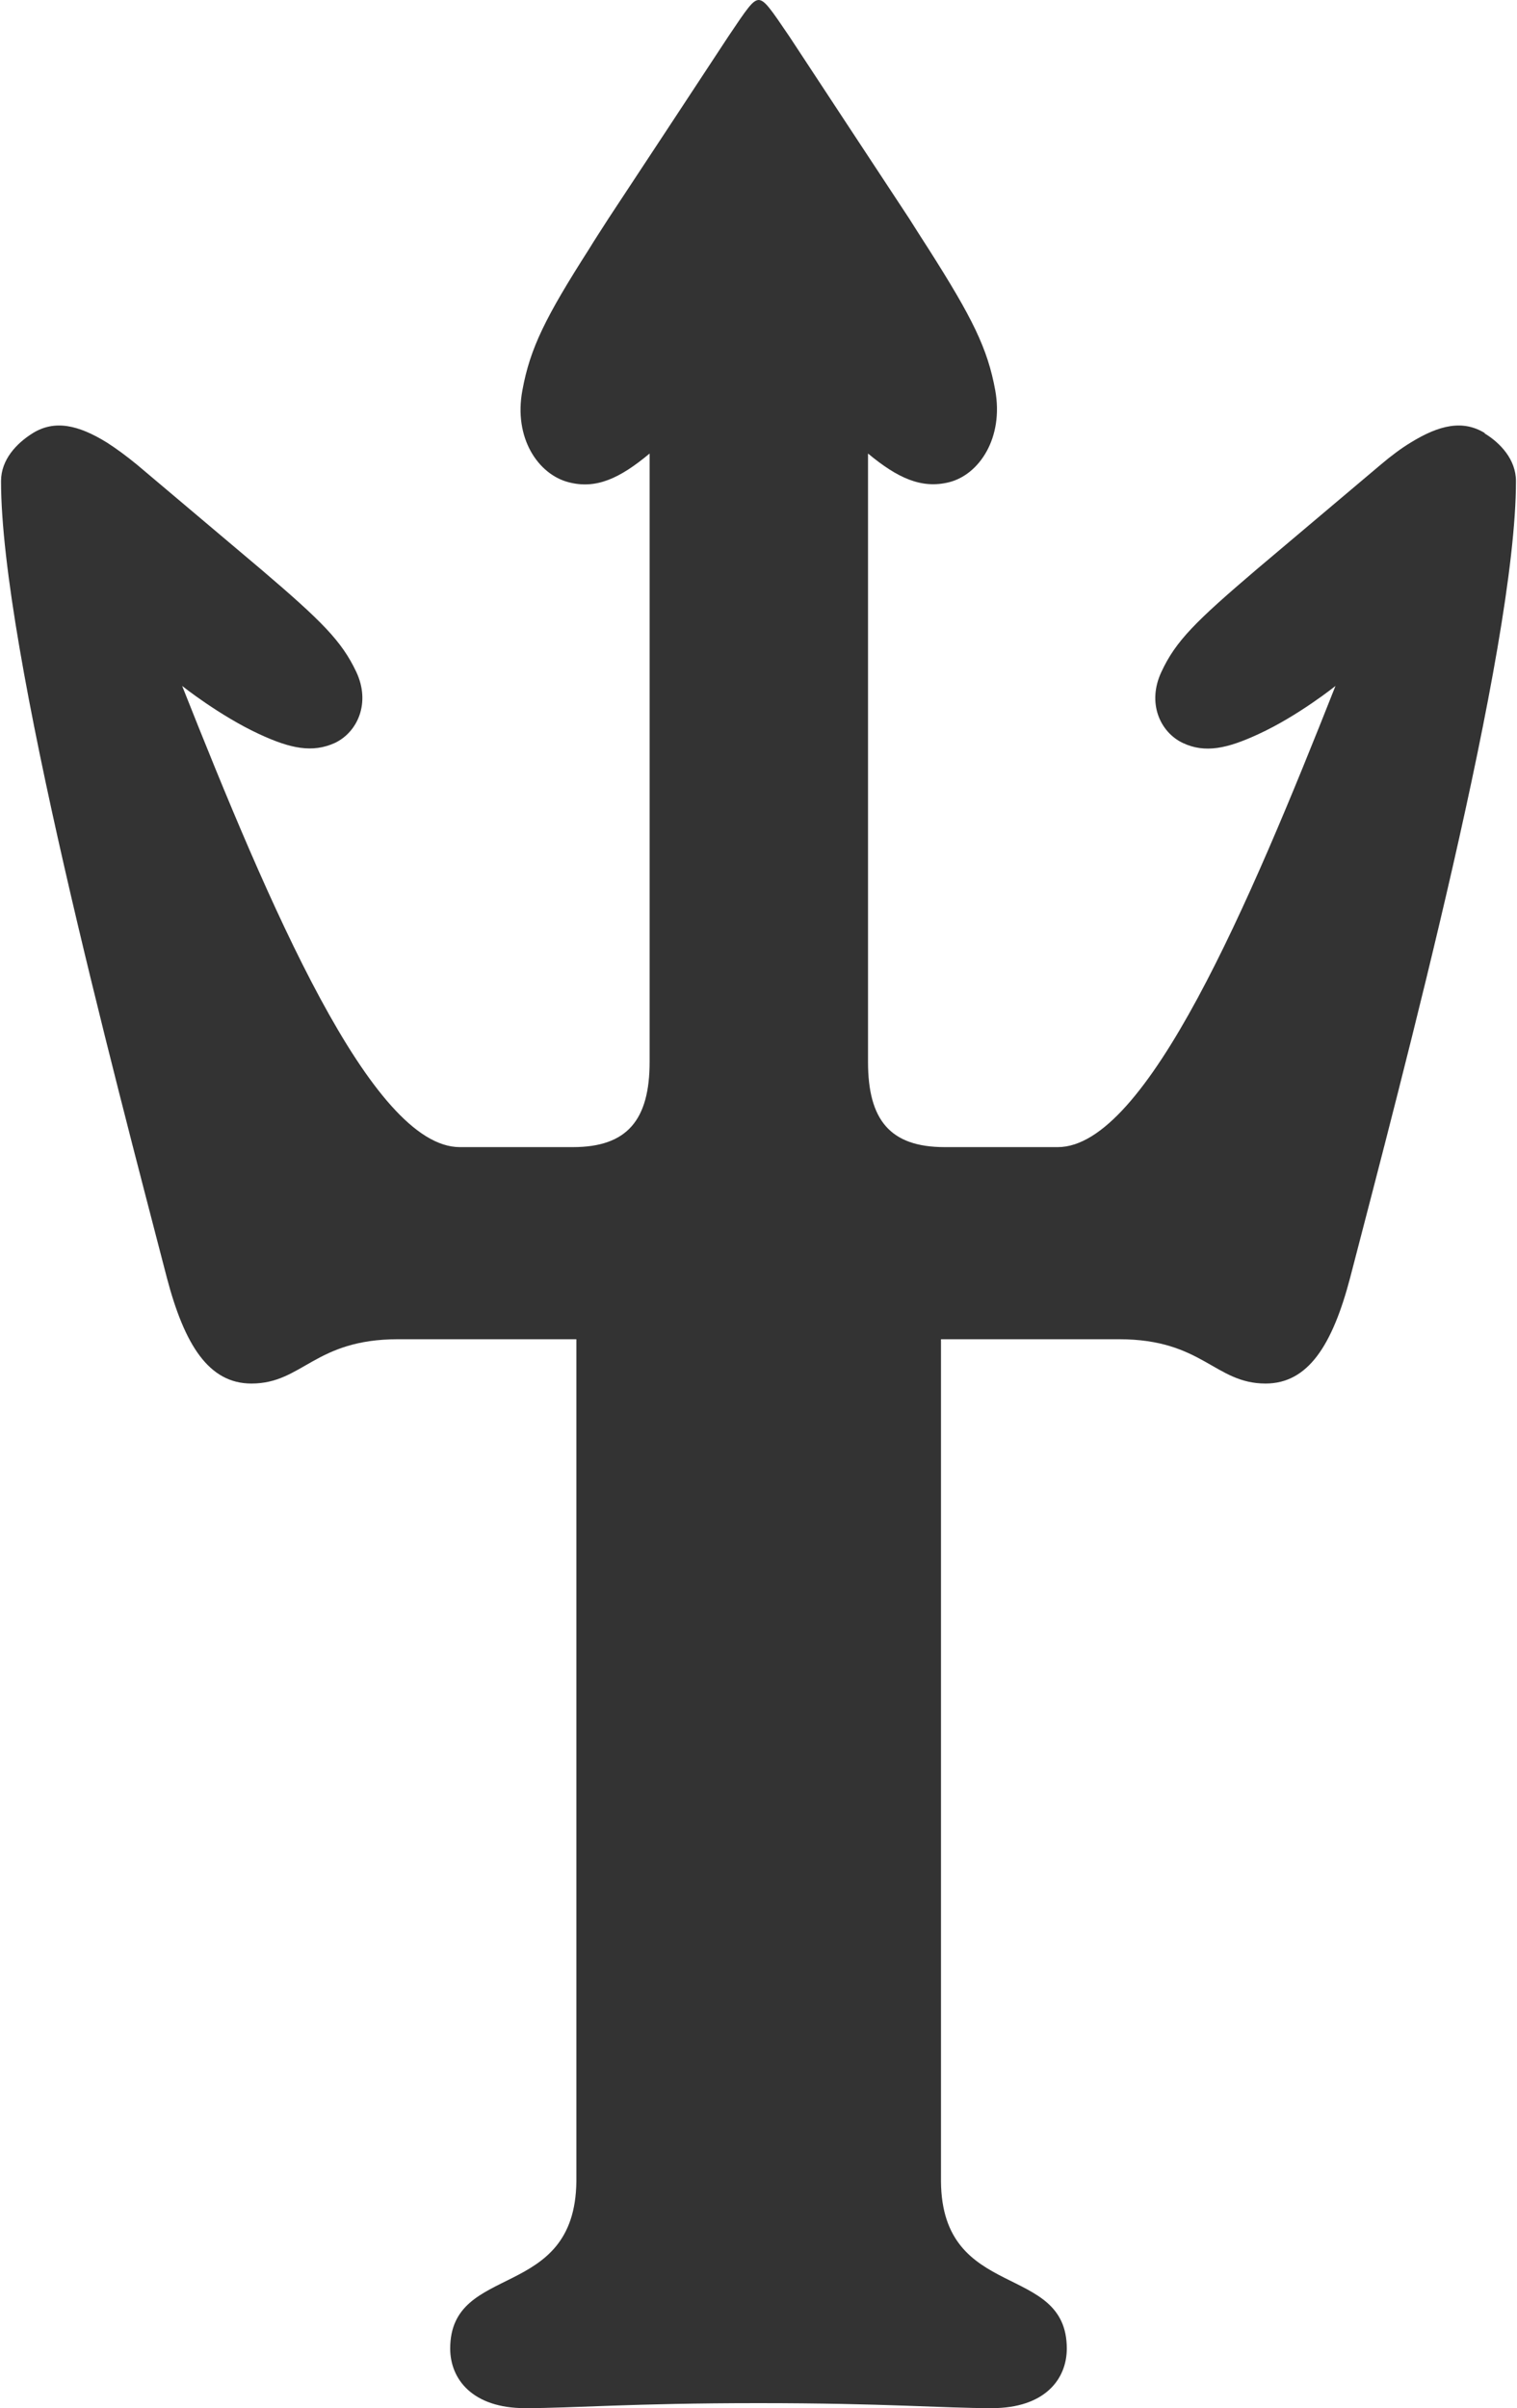
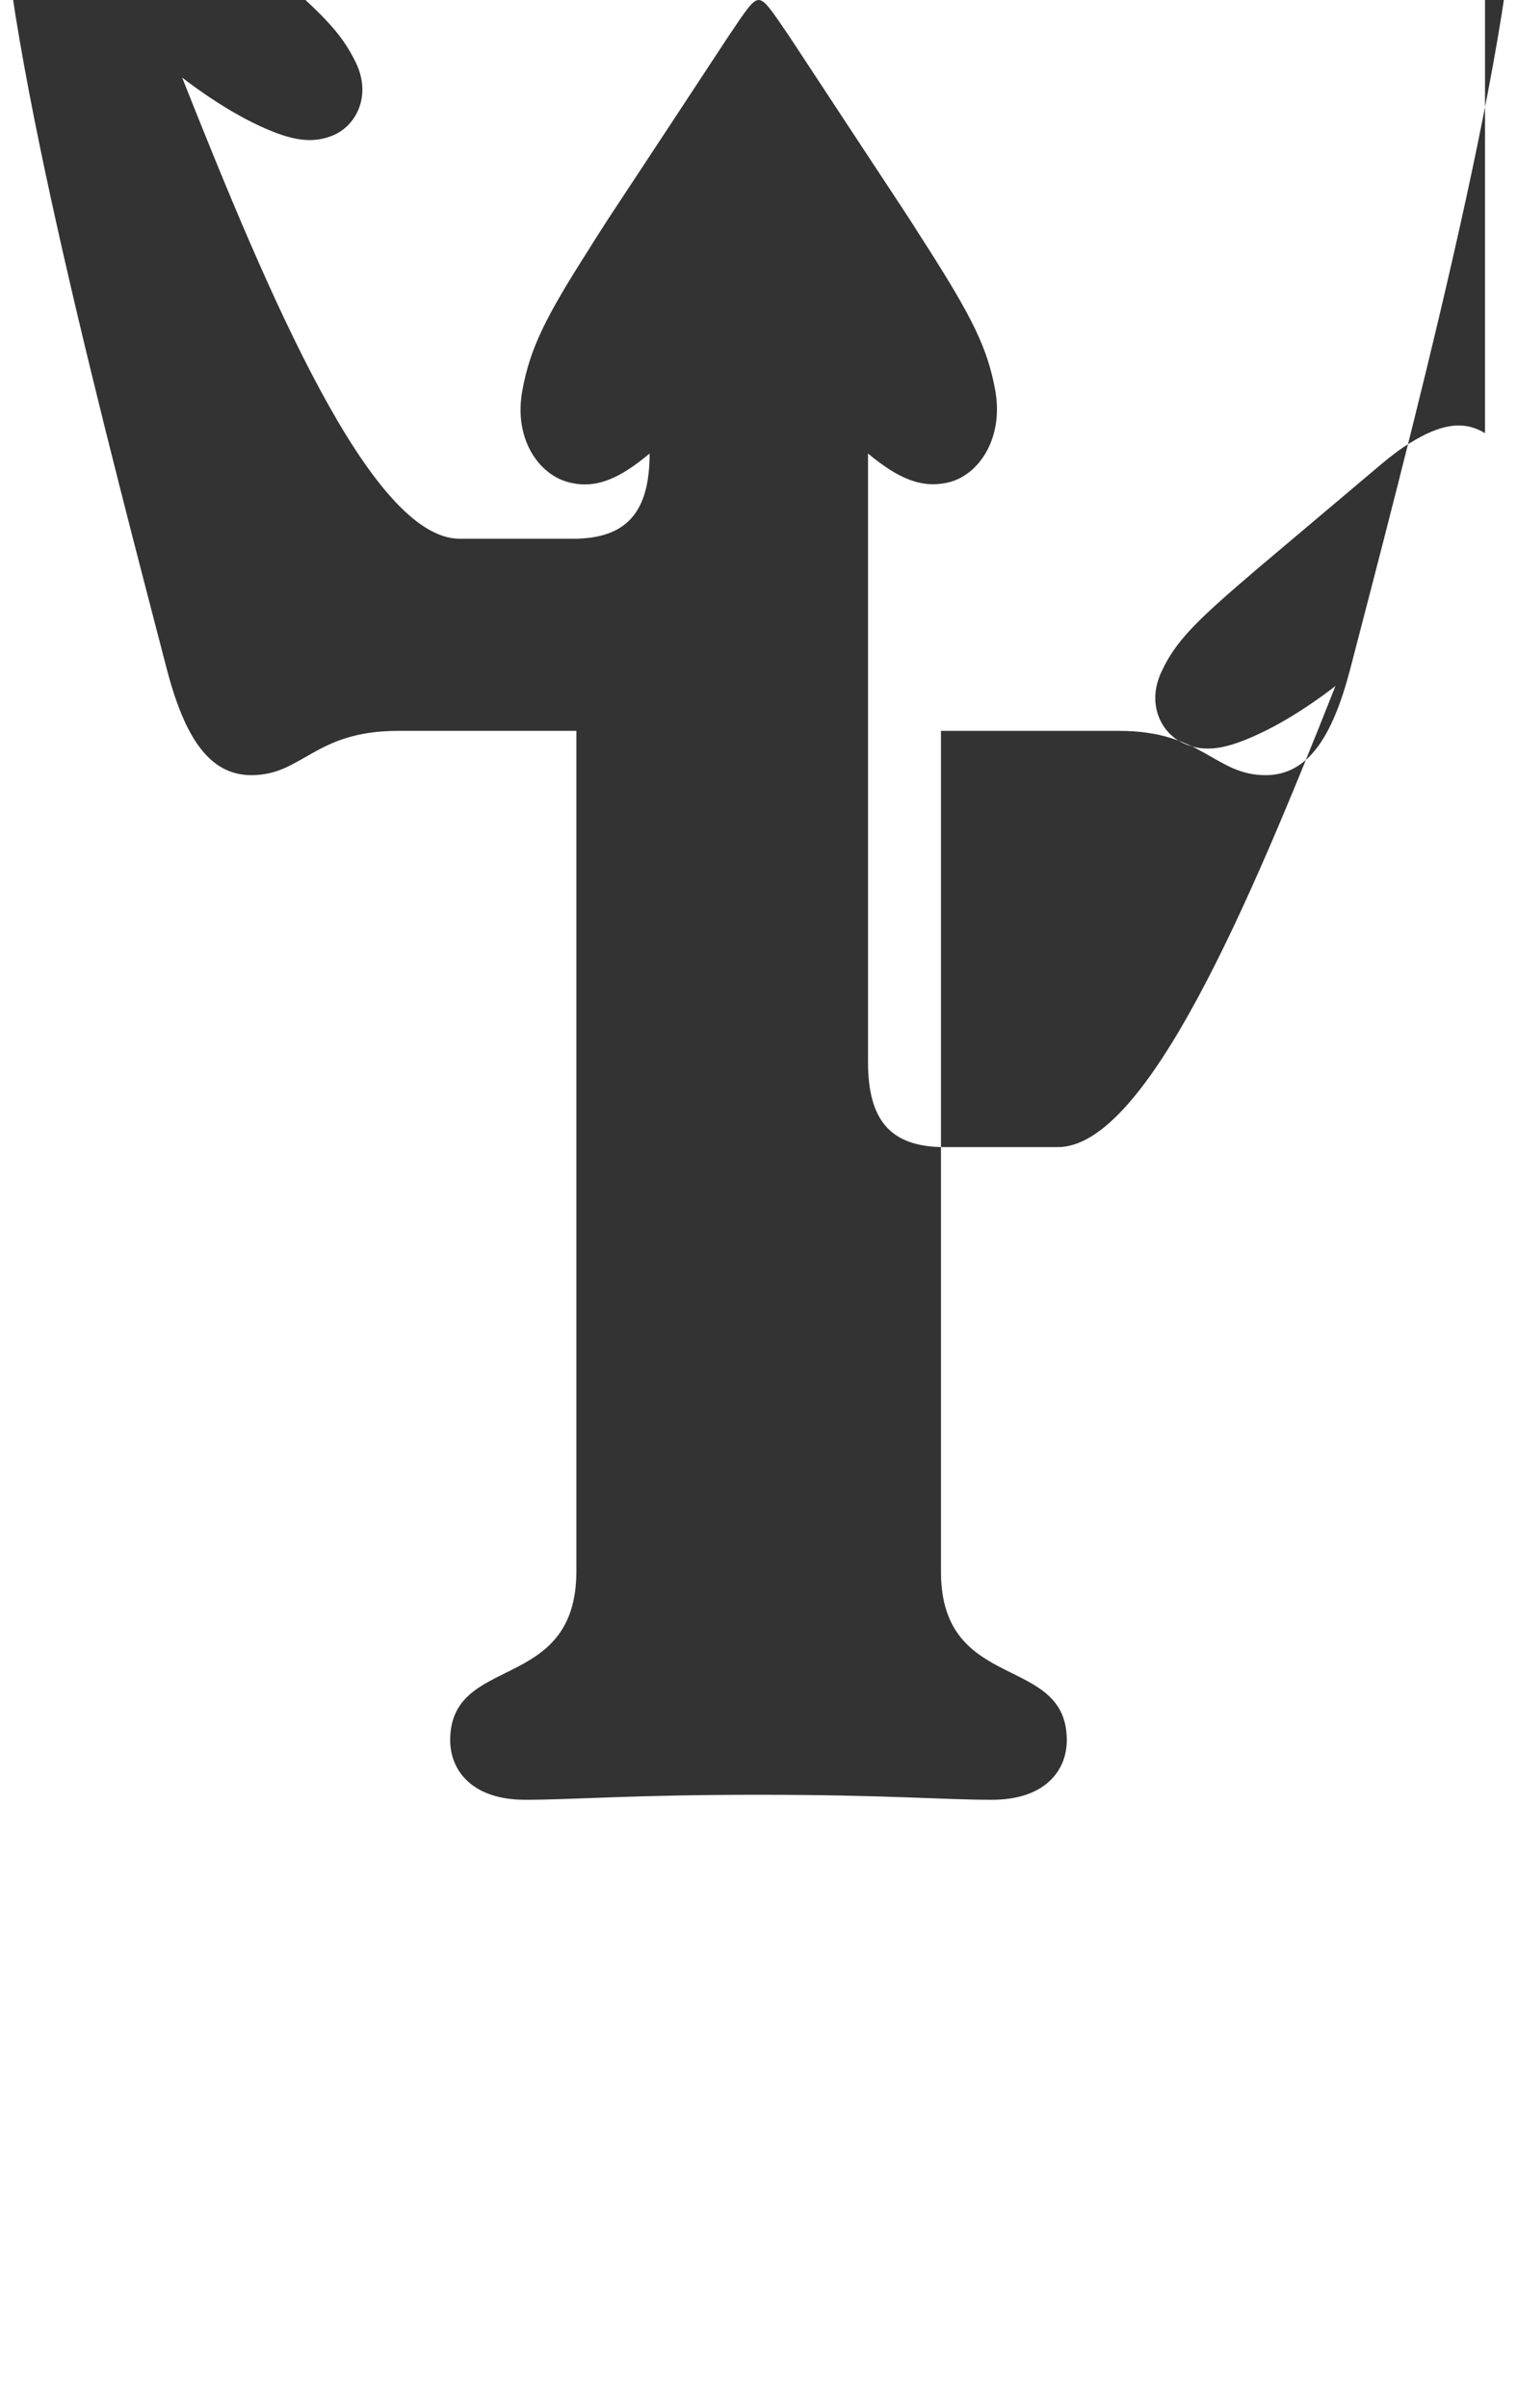
<svg xmlns="http://www.w3.org/2000/svg" xml:space="preserve" width="126px" height="200px" version="1.1" style="shape-rendering:geometricPrecision; text-rendering:geometricPrecision; image-rendering:optimizeQuality; fill-rule:evenodd; clip-rule:evenodd" viewBox="0 0 26331 41852">
  <defs>
    <style type="text/css">
   
    .fil0 {fill:#333333}
   
  </style>
  </defs>
  <g id="Capa_x0020_1">
-     <path class="fil0" d="M25793 7529c-382,-237 -793,-145 -1291,162 -162,98 -335,226 -526,388l-2153 1817c-1059,903 -1406,1244 -1655,1782 -255,544 -18,1048 370,1233 388,185 776,98 1314,-151 694,-318 1342,-839 1342,-839 -1499,3791 -3287,8015 -4826,8015l-1968 0c-949,0 -1331,-474 -1331,-1481l0 -10573c515,428 932,619 1412,498 521,-133 949,-770 799,-1598 -133,-729 -399,-1261 -1157,-2453 -105,-162 -215,-336 -336,-527l-1082 -1643 -1001 -1522c-330,-487 -429,-631 -533,-637 -104,0 -202,145 -532,637l-1001 1522 -1083 1643c-121,191 -237,365 -335,527 -758,1186 -1025,1724 -1158,2453 -156,828 272,1459 799,1598 480,127 891,-64 1412,-498l0 10573c0,1007 -388,1481 -1331,1481l-1968 0c-1539,0 -3321,-4218 -4826,-8015 0,0 654,521 1343,839 538,249 920,330 1313,151 388,-185 625,-689 371,-1233 -255,-538 -596,-879 -1655,-1782l-2153 -1817c-191,-157 -365,-284 -527,-388 -497,-307 -908,-399 -1290,-162 -278,174 -550,457 -550,833 0,2923 1968,10318 2882,13843 307,1169 729,1840 1470,1840 891,0 1094,-770 2546,-770l3102 0 0 14636c-23,2095 -2193,1400 -2193,2905 0,532 387,1036 1302,1036 856,0 1834,-87 4056,-87 2223,0 3201,87 4057,87 920,0 1302,-504 1302,-1036 0,-1505 -2170,-810 -2187,-2905l0 -14636c0,0 3096,0 3096,0 1452,0 1661,770 2546,770 741,0 1163,-671 1470,-1840 914,-3524 2882,-10920 2882,-13843 0,-376 -272,-665 -550,-833l12 0z" />
+     <path class="fil0" d="M25793 7529c-382,-237 -793,-145 -1291,162 -162,98 -335,226 -526,388l-2153 1817c-1059,903 -1406,1244 -1655,1782 -255,544 -18,1048 370,1233 388,185 776,98 1314,-151 694,-318 1342,-839 1342,-839 -1499,3791 -3287,8015 -4826,8015l-1968 0c-949,0 -1331,-474 -1331,-1481l0 -10573c515,428 932,619 1412,498 521,-133 949,-770 799,-1598 -133,-729 -399,-1261 -1157,-2453 -105,-162 -215,-336 -336,-527l-1082 -1643 -1001 -1522c-330,-487 -429,-631 -533,-637 -104,0 -202,145 -532,637l-1001 1522 -1083 1643c-121,191 -237,365 -335,527 -758,1186 -1025,1724 -1158,2453 -156,828 272,1459 799,1598 480,127 891,-64 1412,-498c0,1007 -388,1481 -1331,1481l-1968 0c-1539,0 -3321,-4218 -4826,-8015 0,0 654,521 1343,839 538,249 920,330 1313,151 388,-185 625,-689 371,-1233 -255,-538 -596,-879 -1655,-1782l-2153 -1817c-191,-157 -365,-284 -527,-388 -497,-307 -908,-399 -1290,-162 -278,174 -550,457 -550,833 0,2923 1968,10318 2882,13843 307,1169 729,1840 1470,1840 891,0 1094,-770 2546,-770l3102 0 0 14636c-23,2095 -2193,1400 -2193,2905 0,532 387,1036 1302,1036 856,0 1834,-87 4056,-87 2223,0 3201,87 4057,87 920,0 1302,-504 1302,-1036 0,-1505 -2170,-810 -2187,-2905l0 -14636c0,0 3096,0 3096,0 1452,0 1661,770 2546,770 741,0 1163,-671 1470,-1840 914,-3524 2882,-10920 2882,-13843 0,-376 -272,-665 -550,-833l12 0z" />
  </g>
</svg>